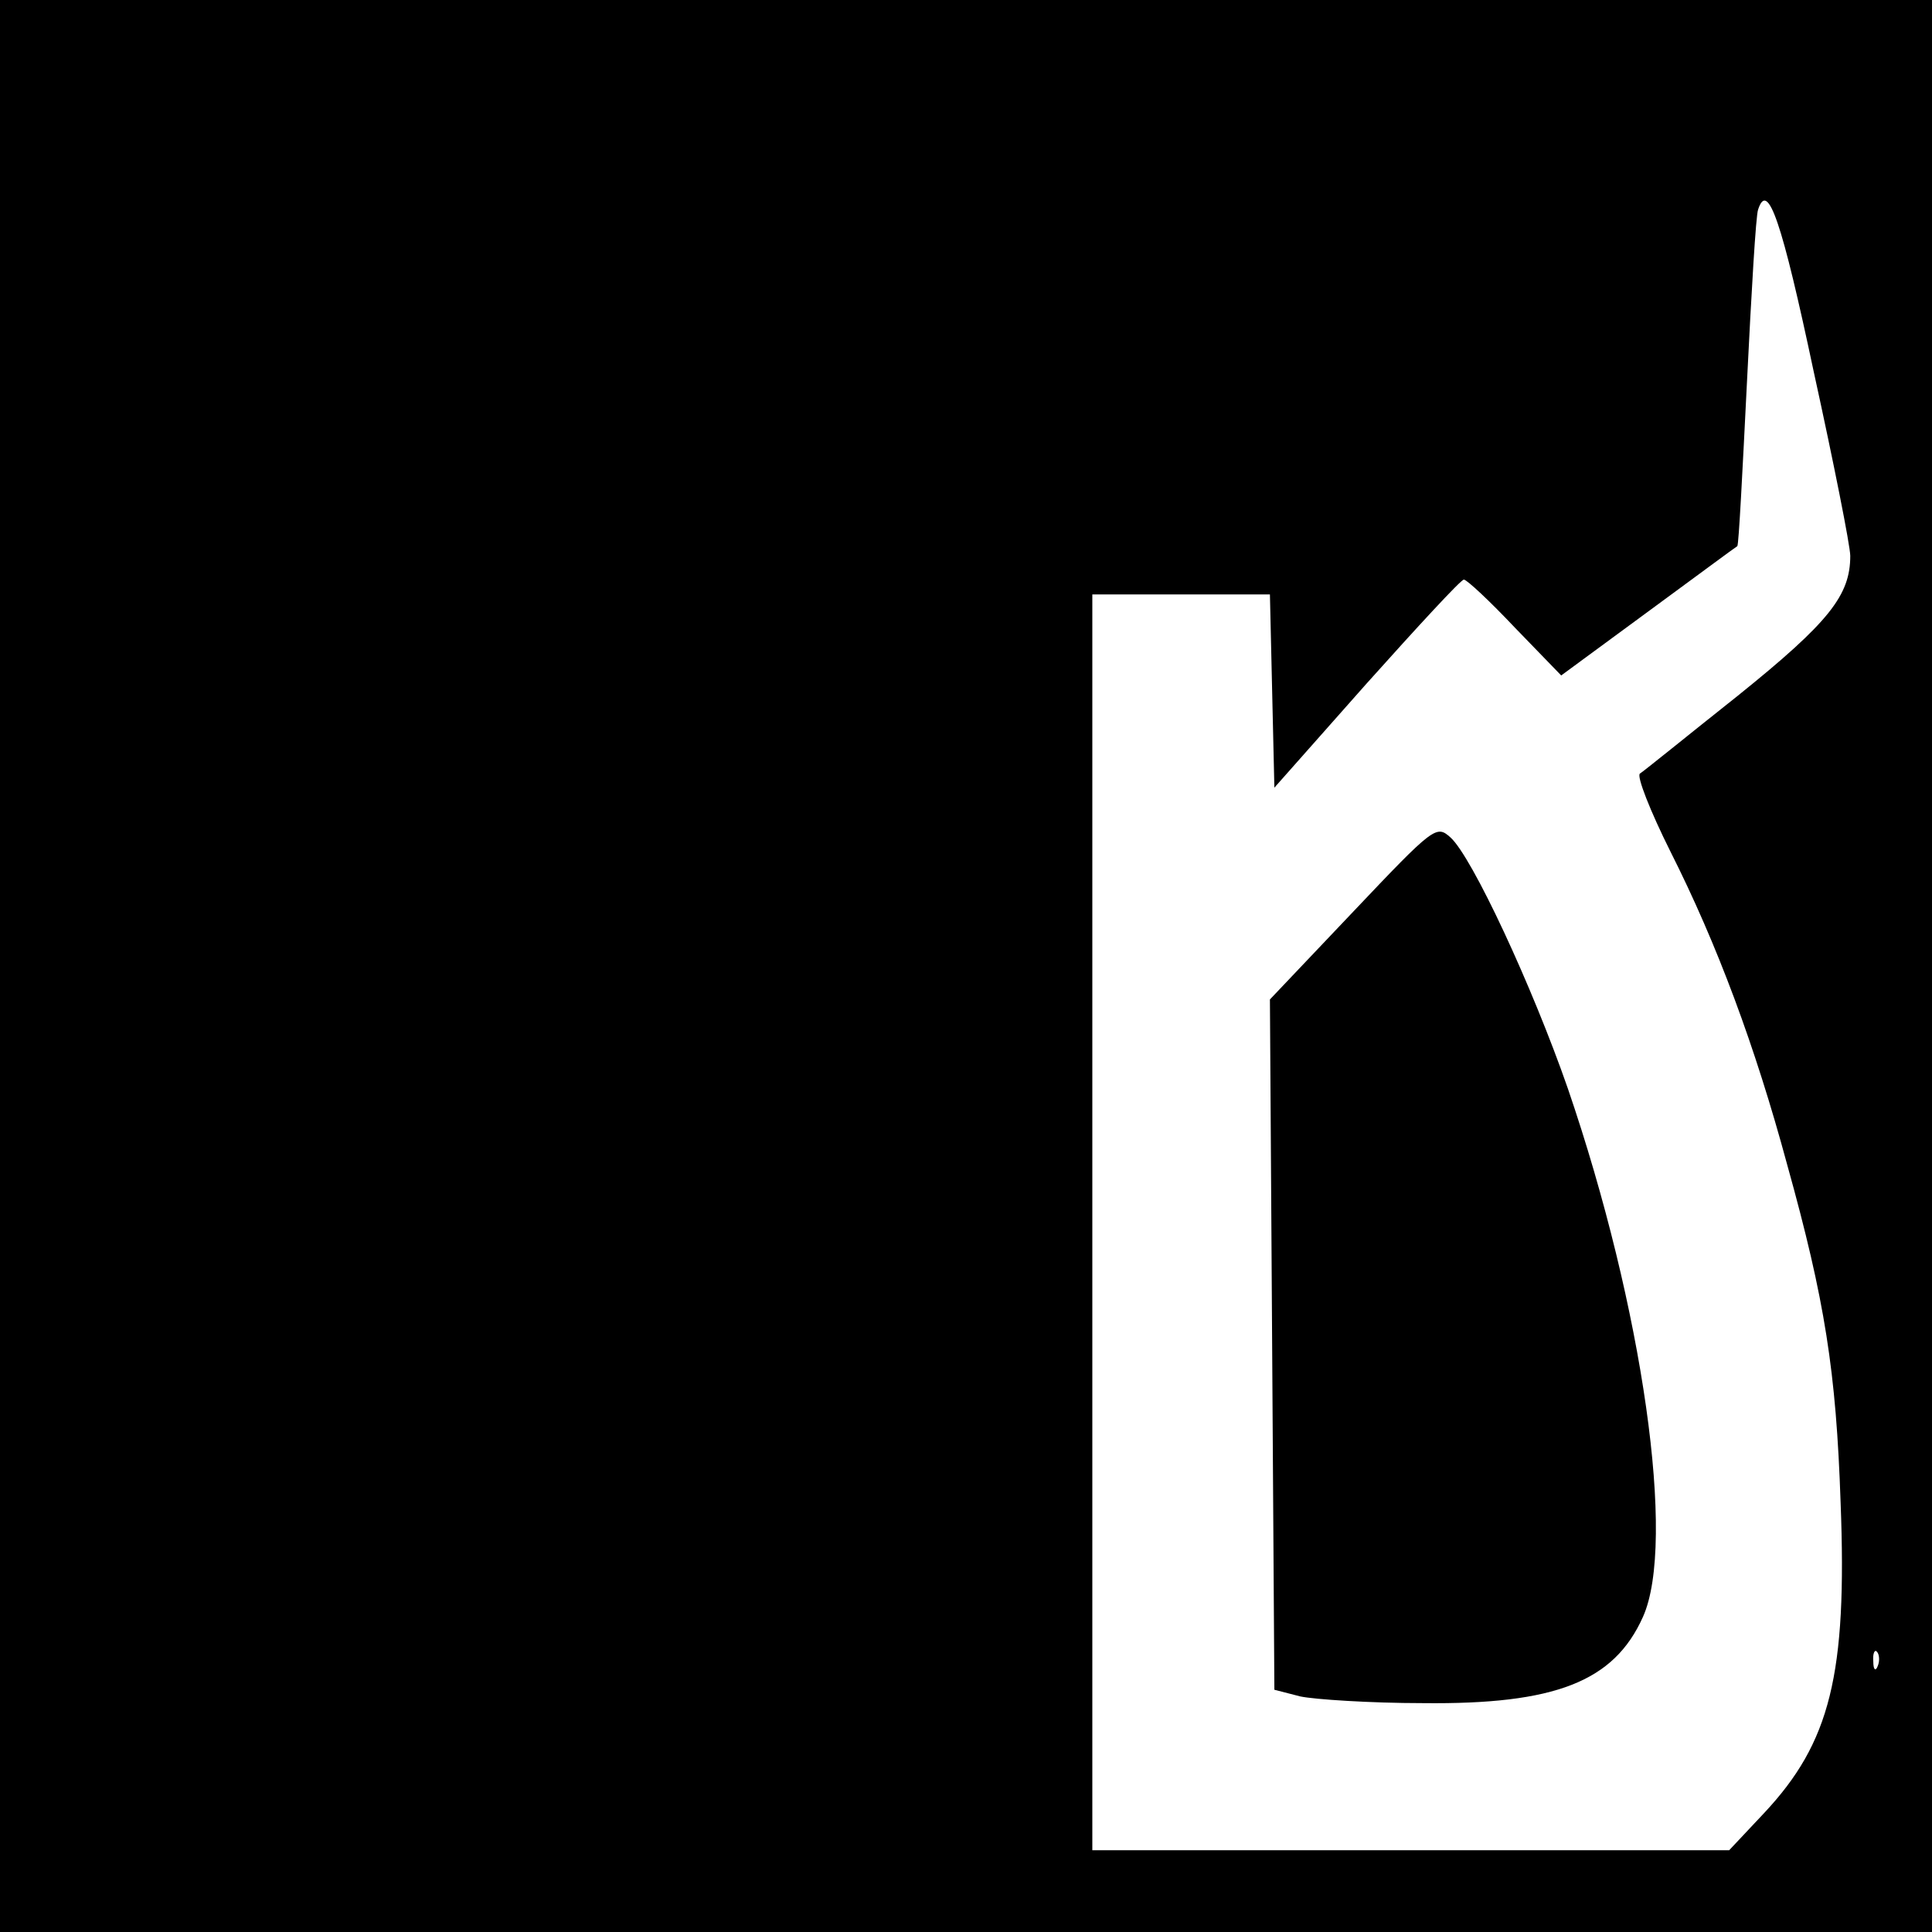
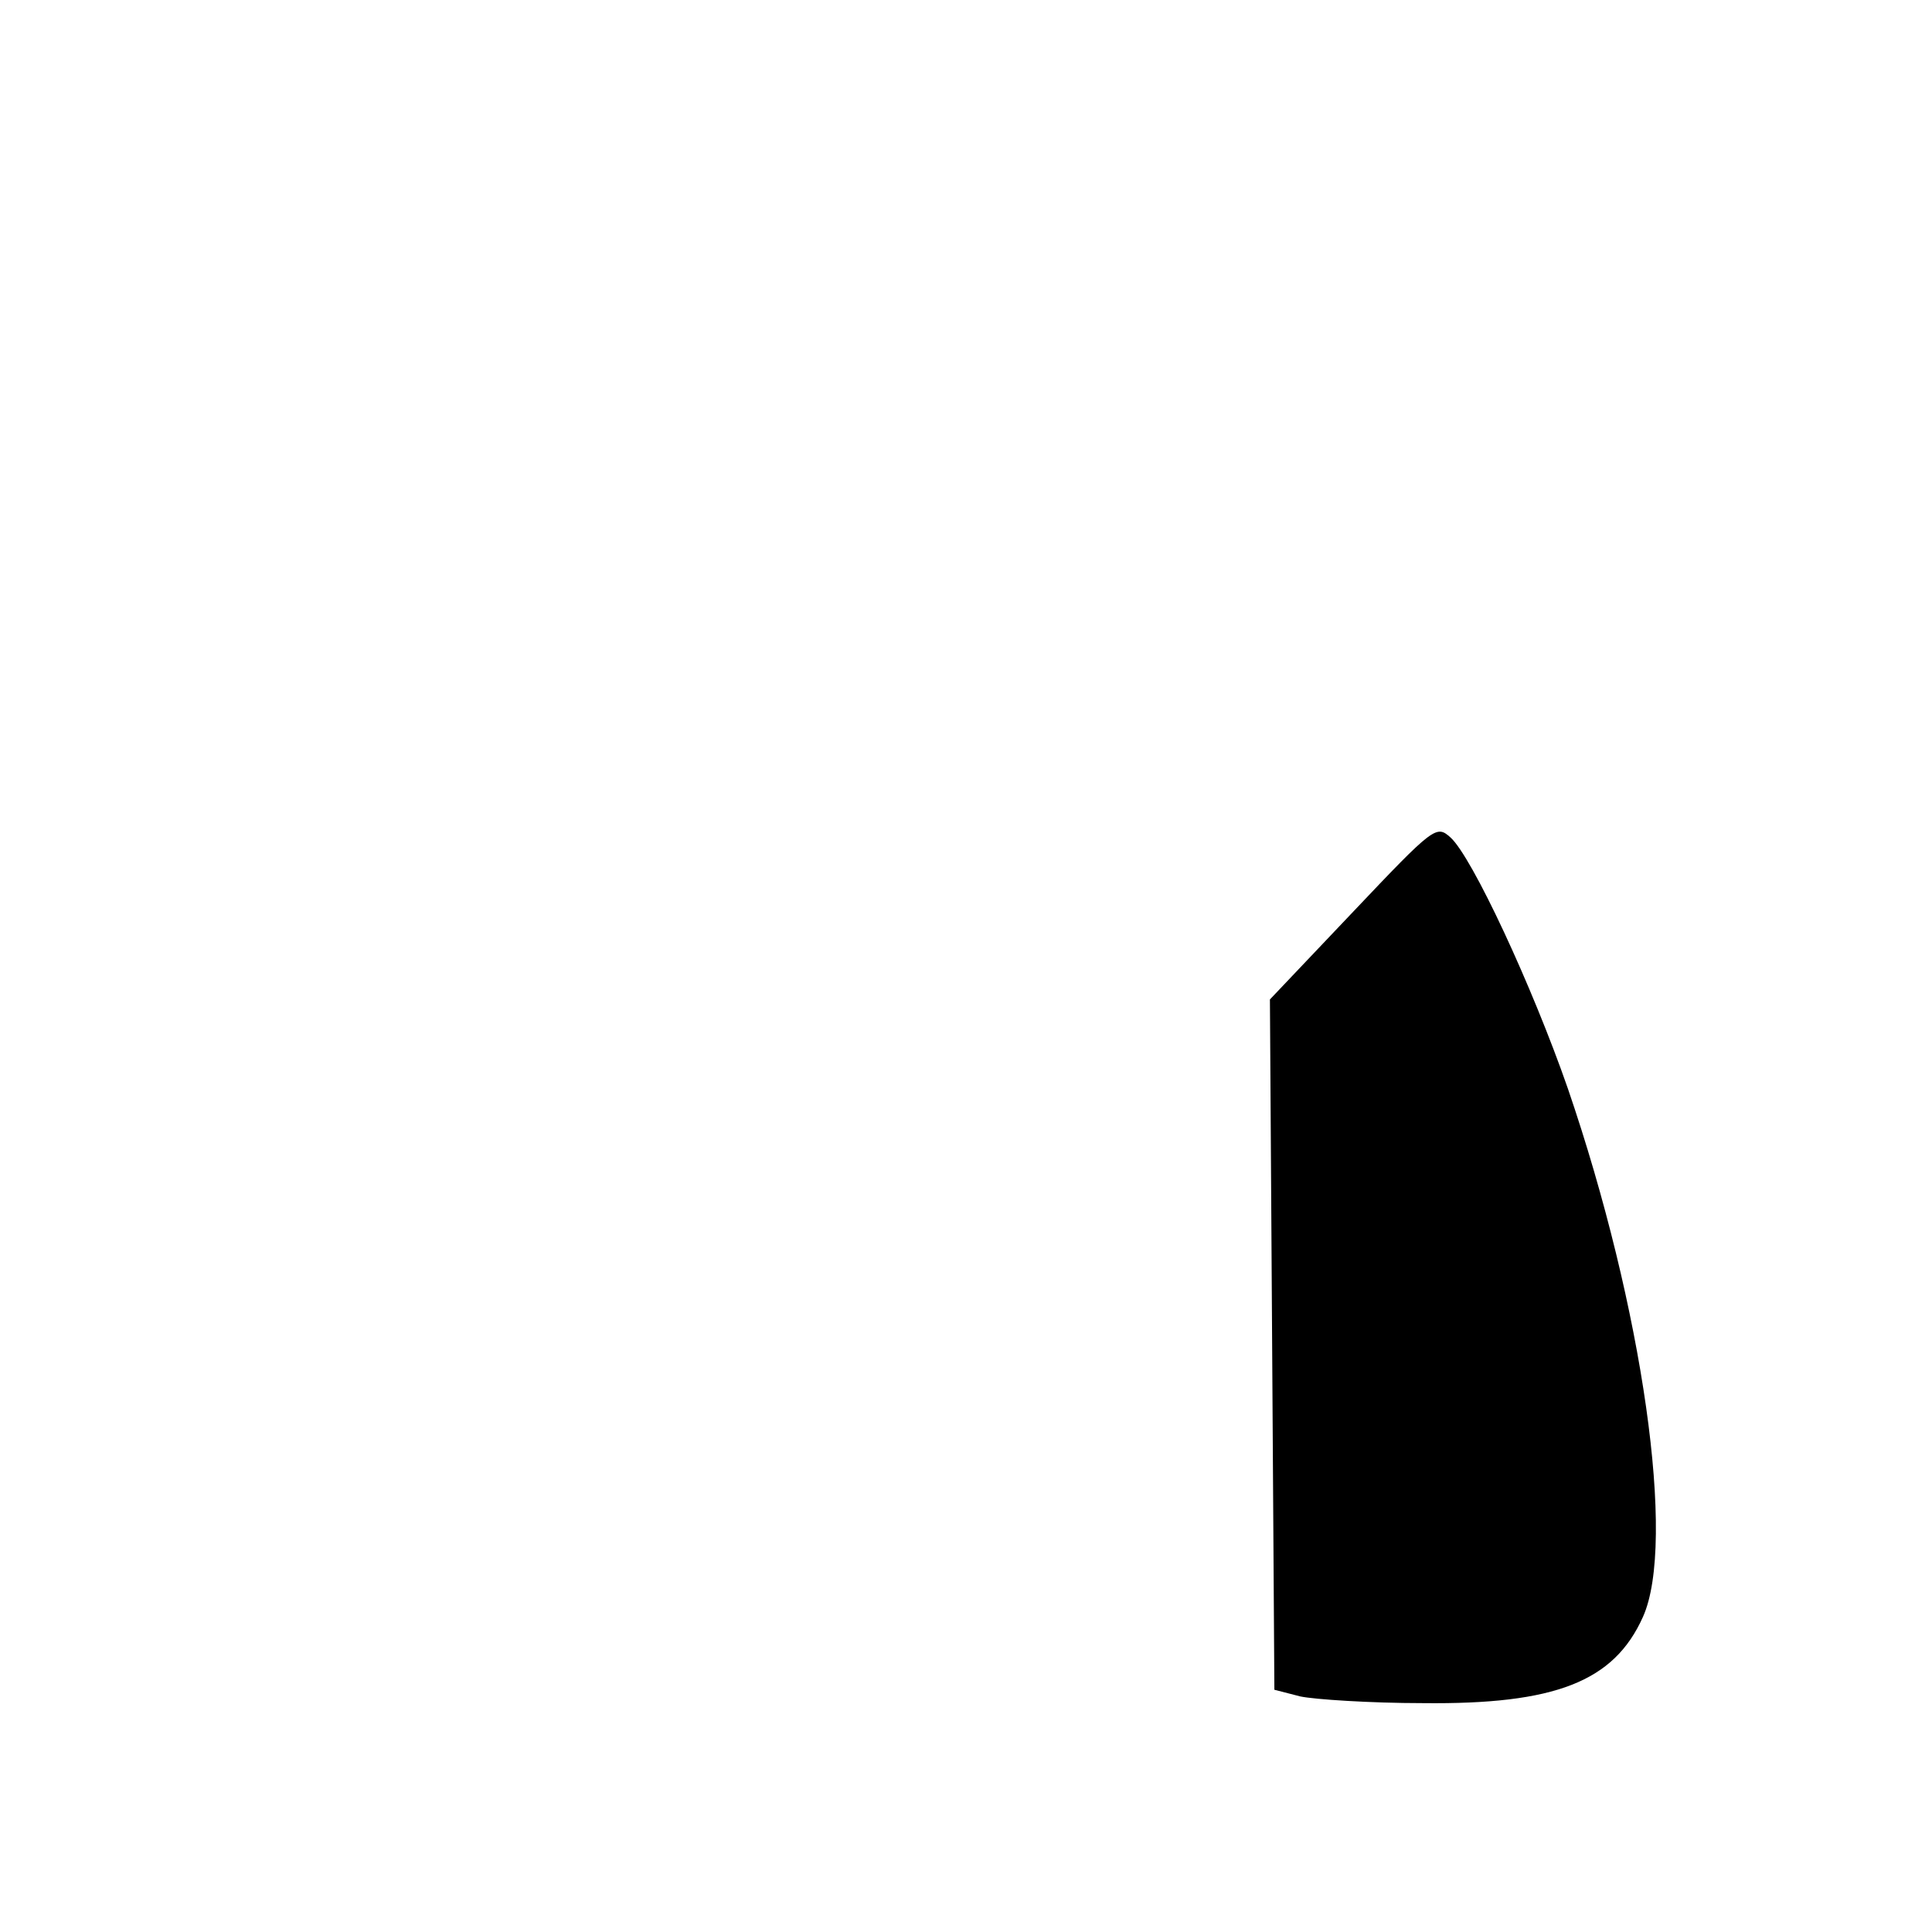
<svg xmlns="http://www.w3.org/2000/svg" version="1.0" width="260pt" height="260pt" viewBox="0 0 260 260" preserveAspectRatio="xMidYMid meet">
  <g transform="translate(0,260) scale(0.1,-0.1)" fill="#000000" stroke="none">
-     <path d="M0 1300 l0 -1300 1300 0 1300 0 0 1300 0 1300 -1300 0 -1300 0 0 -1300z m2441 799 c27 -123 49 -234 49 -247 0 -53 -28 -89 -151 -188 -68 -54 -127 -102 -132 -105 -5 -3 14 -51 41 -105 63 -125 114 -262 157 -421 51 -183 66 -279 72 -455 9 -232 -14 -323 -103 -418 l-47 -50 -428 0 -429 0 0 845 0 845 120 0 119 0 3 -130 3 -130 124 140 c69 77 127 140 131 140 4 0 35 -29 69 -65 l62 -64 117 86 c64 47 118 87 120 88 2 2 7 101 13 221 6 121 12 225 15 232 13 40 32 -16 75 -219z m86 -1741 c-3 -8 -6 -5 -6 6 -1 11 2 17 5 13 3 -3 4 -12 1 -19z" />
-     <path d="M1821 1373 l-112 -118 3 -465 3 -464 35 -9 c19 -4 94 -9 165 -9 178 -2 257 29 296 116 45 100 0 416 -101 711 -48 138 -129 312 -158 338 -19 17 -22 15 -131 -100z" />
+     <path d="M1821 1373 l-112 -118 3 -465 3 -464 35 -9 c19 -4 94 -9 165 -9 178 -2 257 29 296 116 45 100 0 416 -101 711 -48 138 -129 312 -158 338 -19 17 -22 15 -131 -100" />
  </g>
</svg>